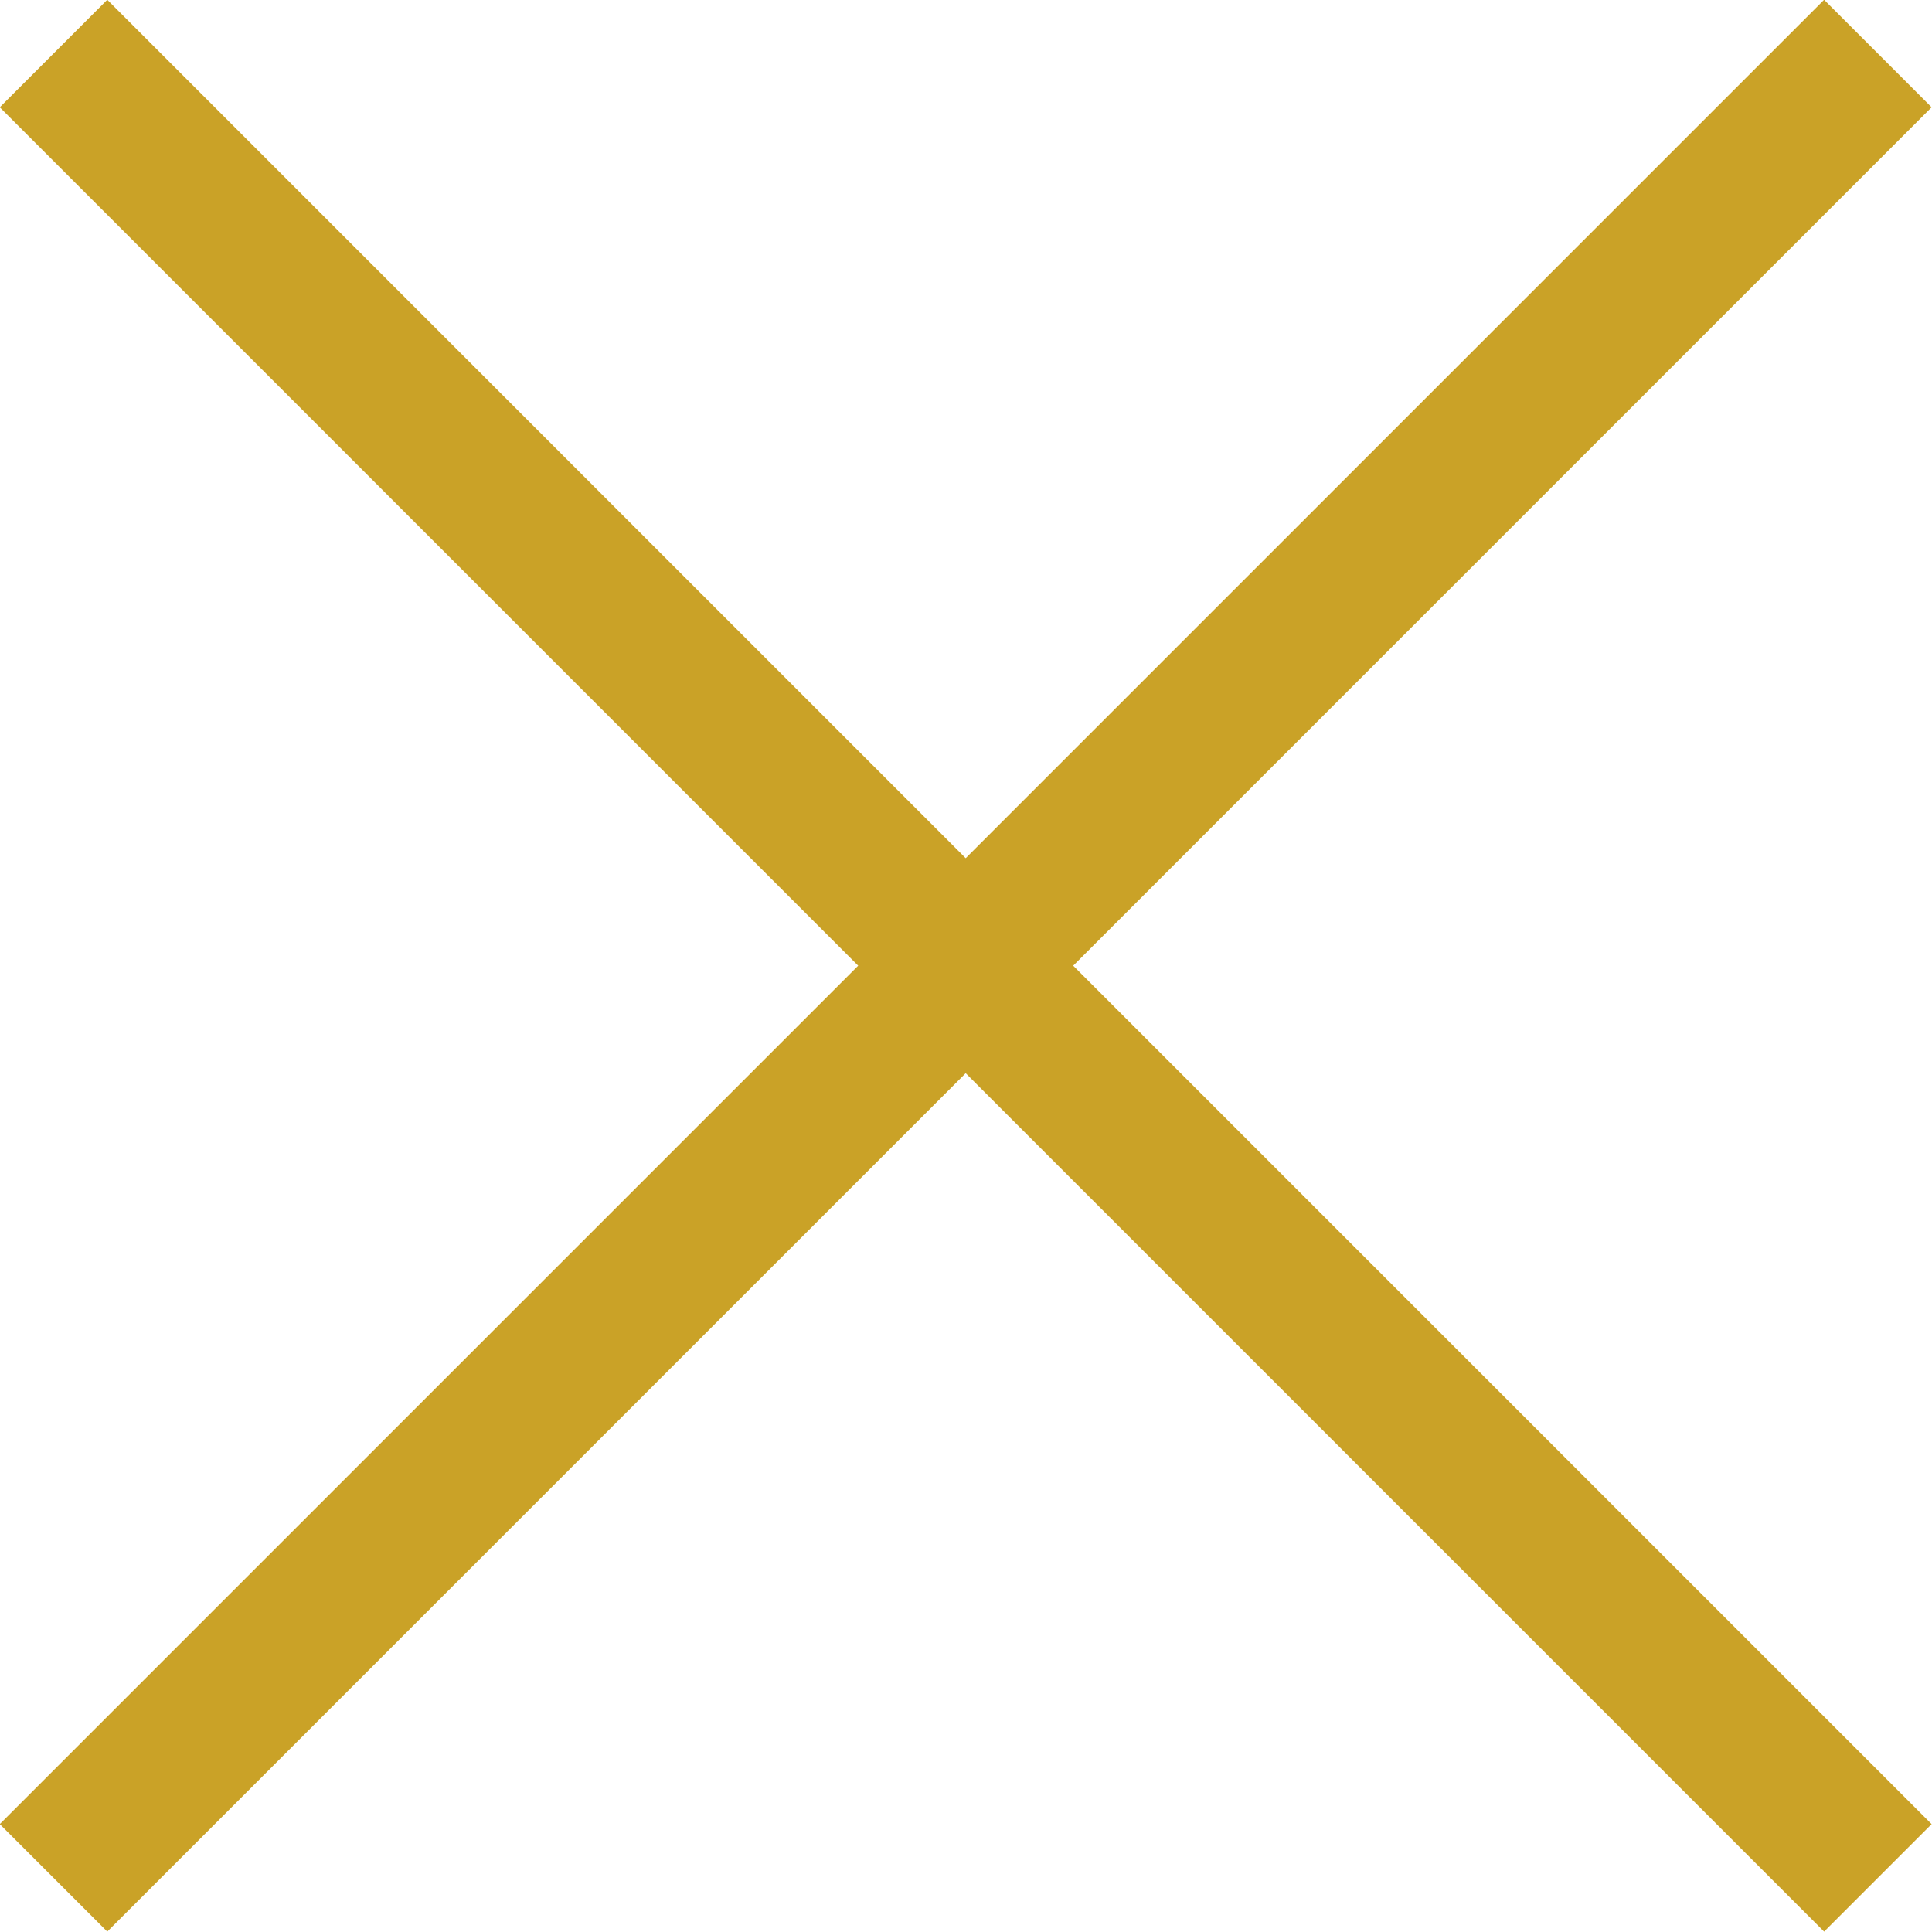
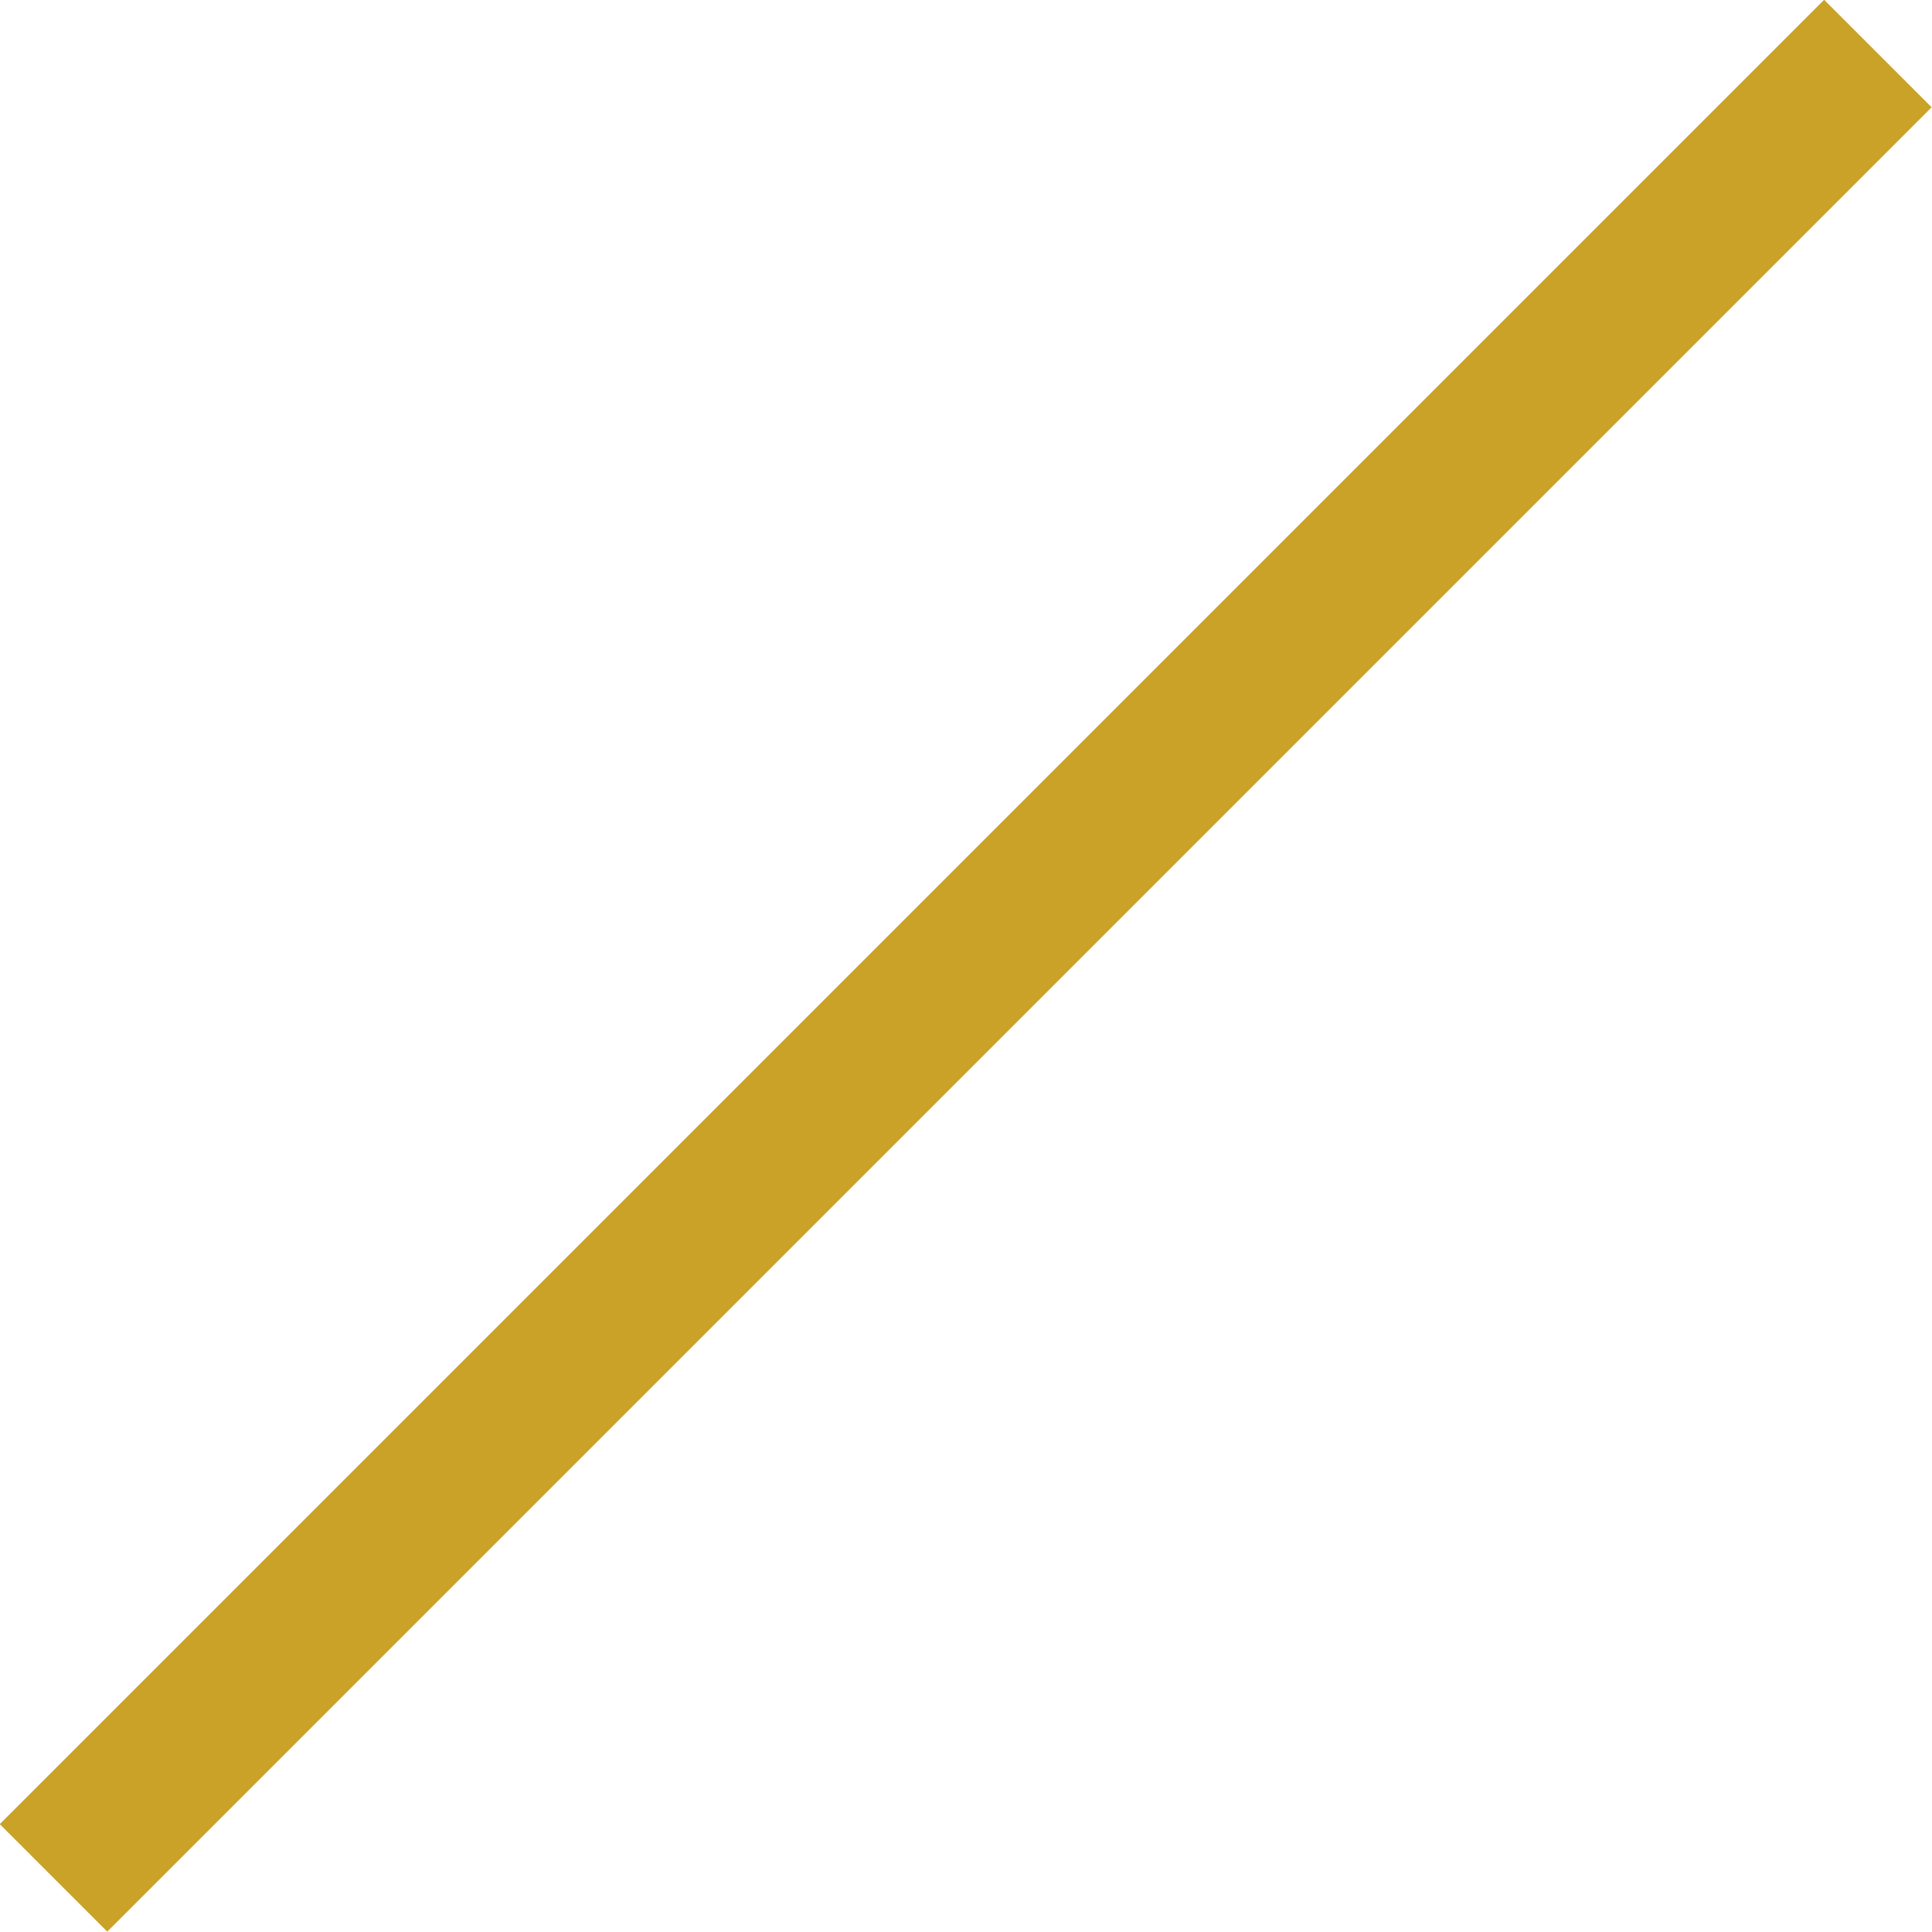
<svg xmlns="http://www.w3.org/2000/svg" id="_イヤー_2" width="31.77" height="31.77" viewBox="0 0 31.77 31.77">
  <defs>
    <style>.cls-1{fill:none;stroke:#caa227;stroke-miterlimit:10;stroke-width:2.5px;}</style>
  </defs>
  <g id="_イヤー_3">
    <g>
      <line class="cls-1" x1=".88" y1="30.88" x2="30.88" y2=".88" />
-       <line class="cls-1" x1="30.88" y1="30.88" x2=".88" y2=".88" />
    </g>
  </g>
</svg>